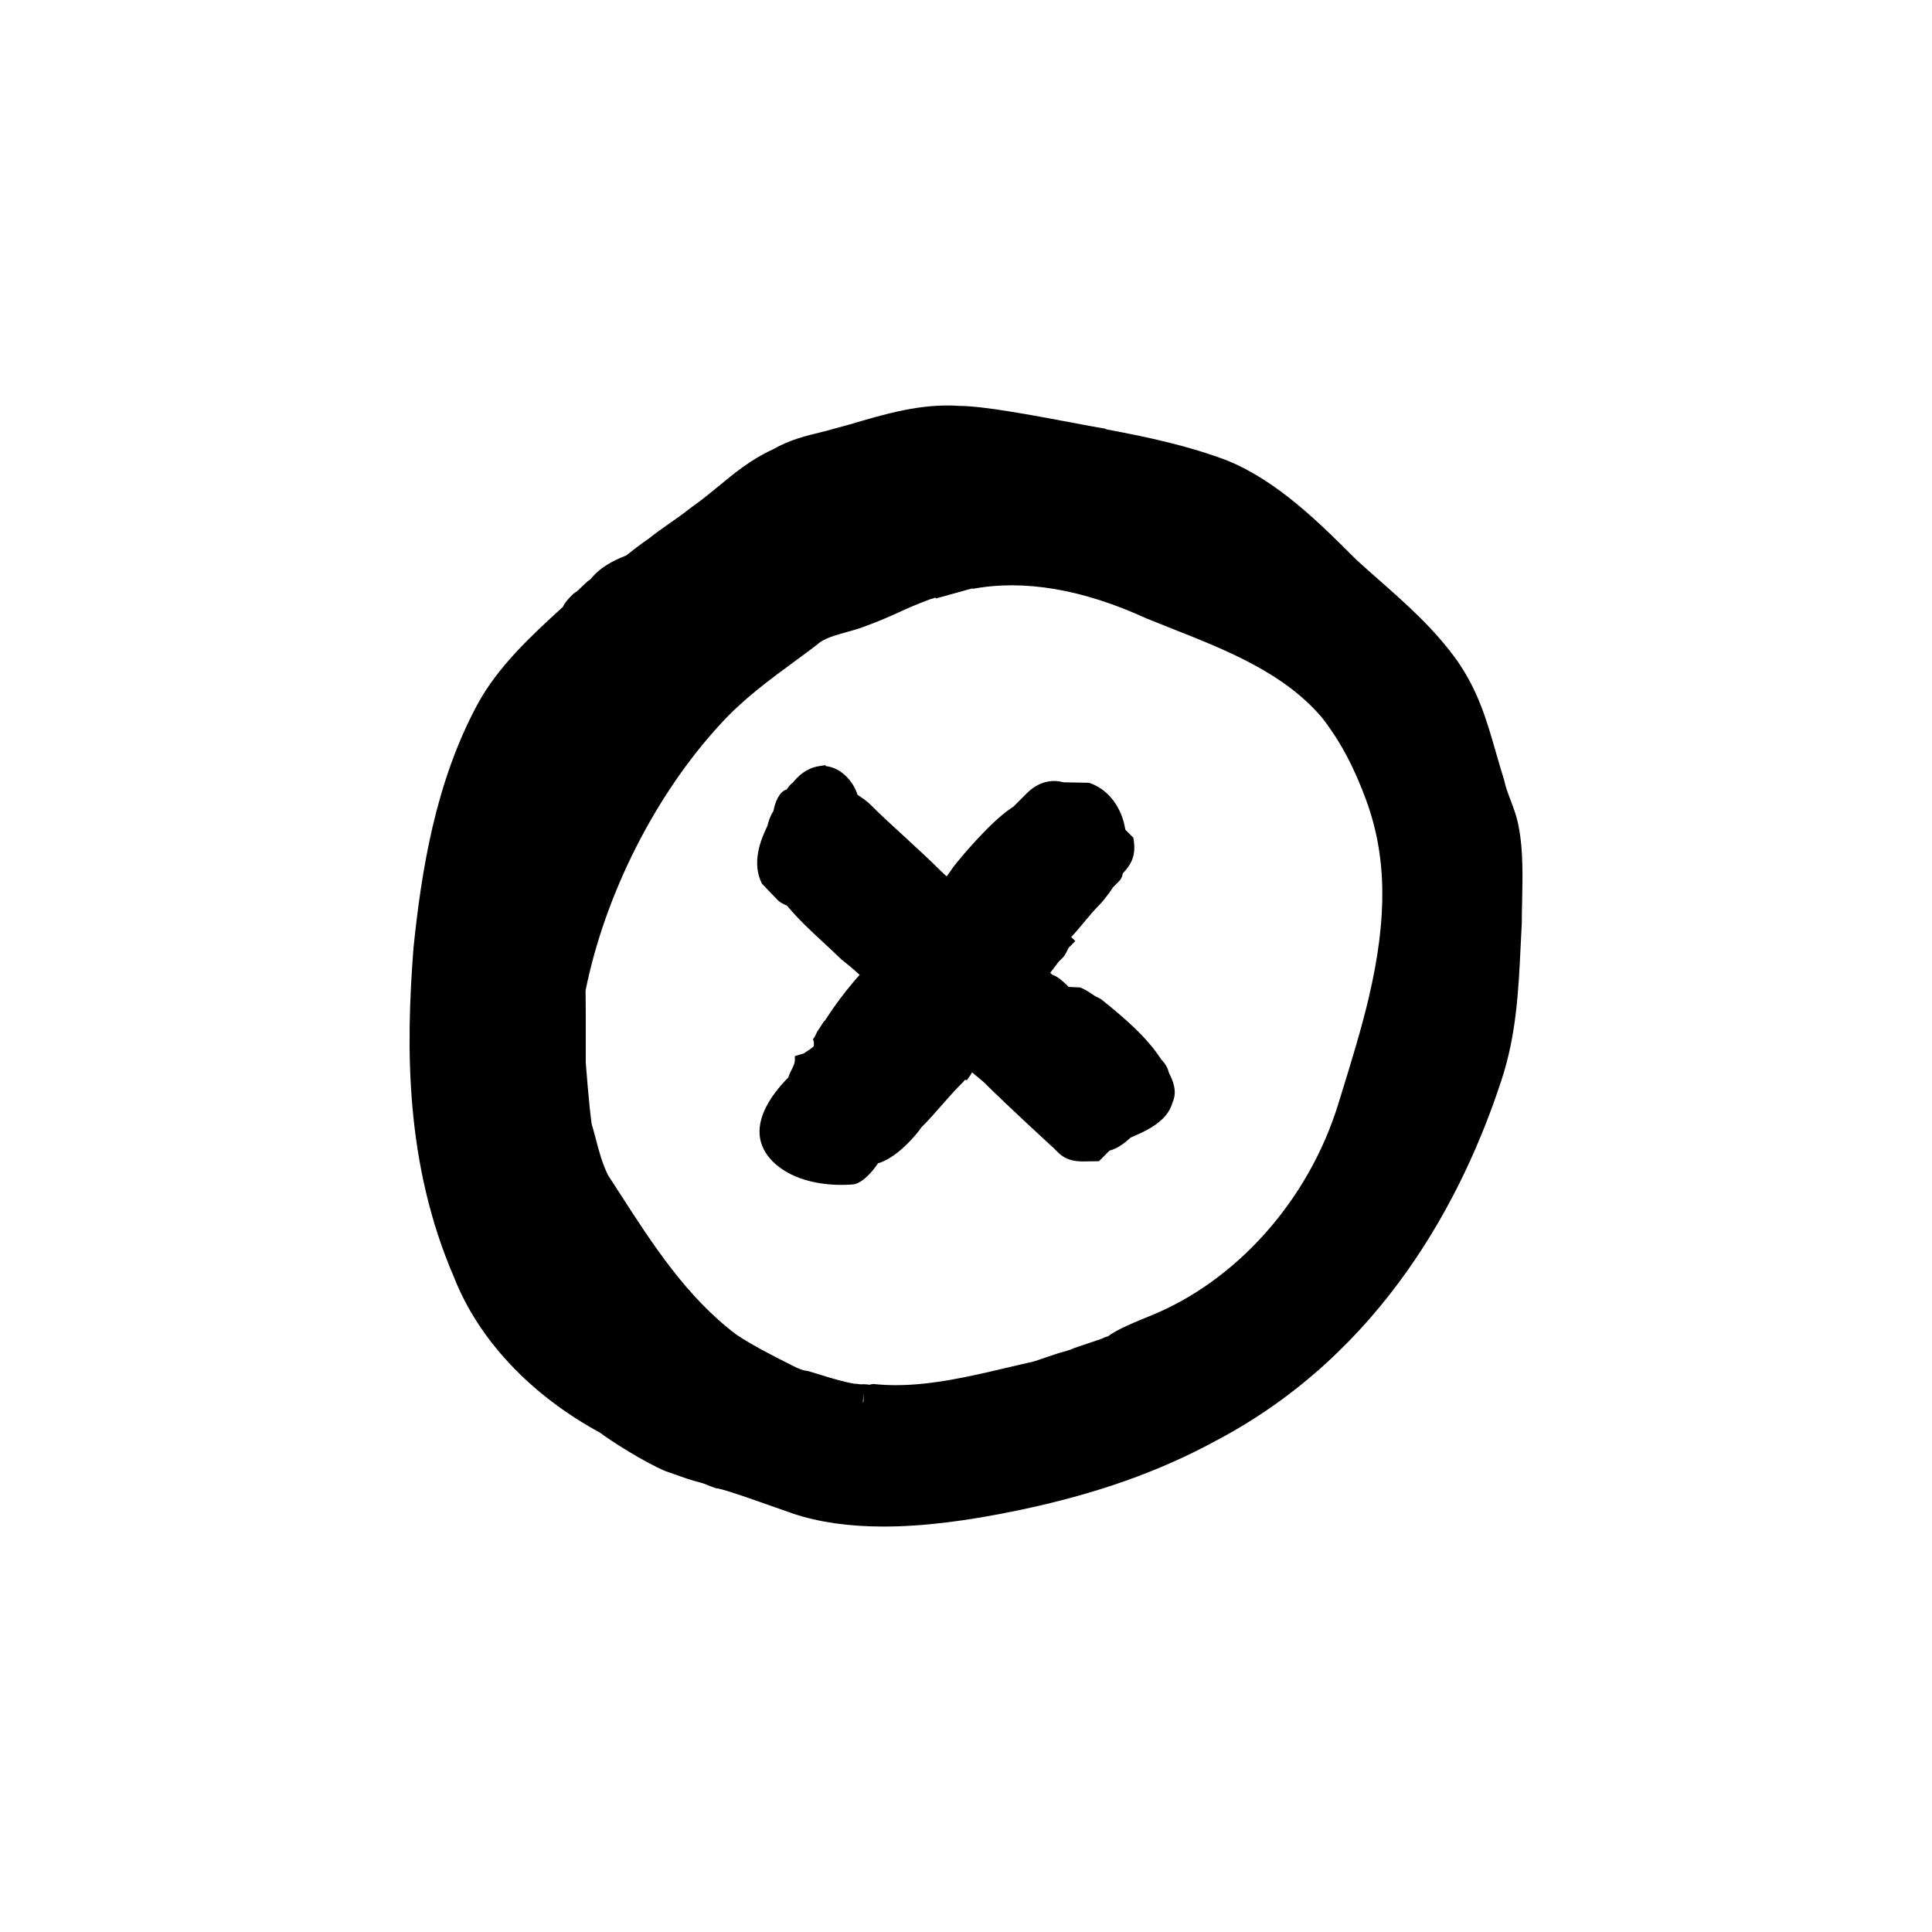
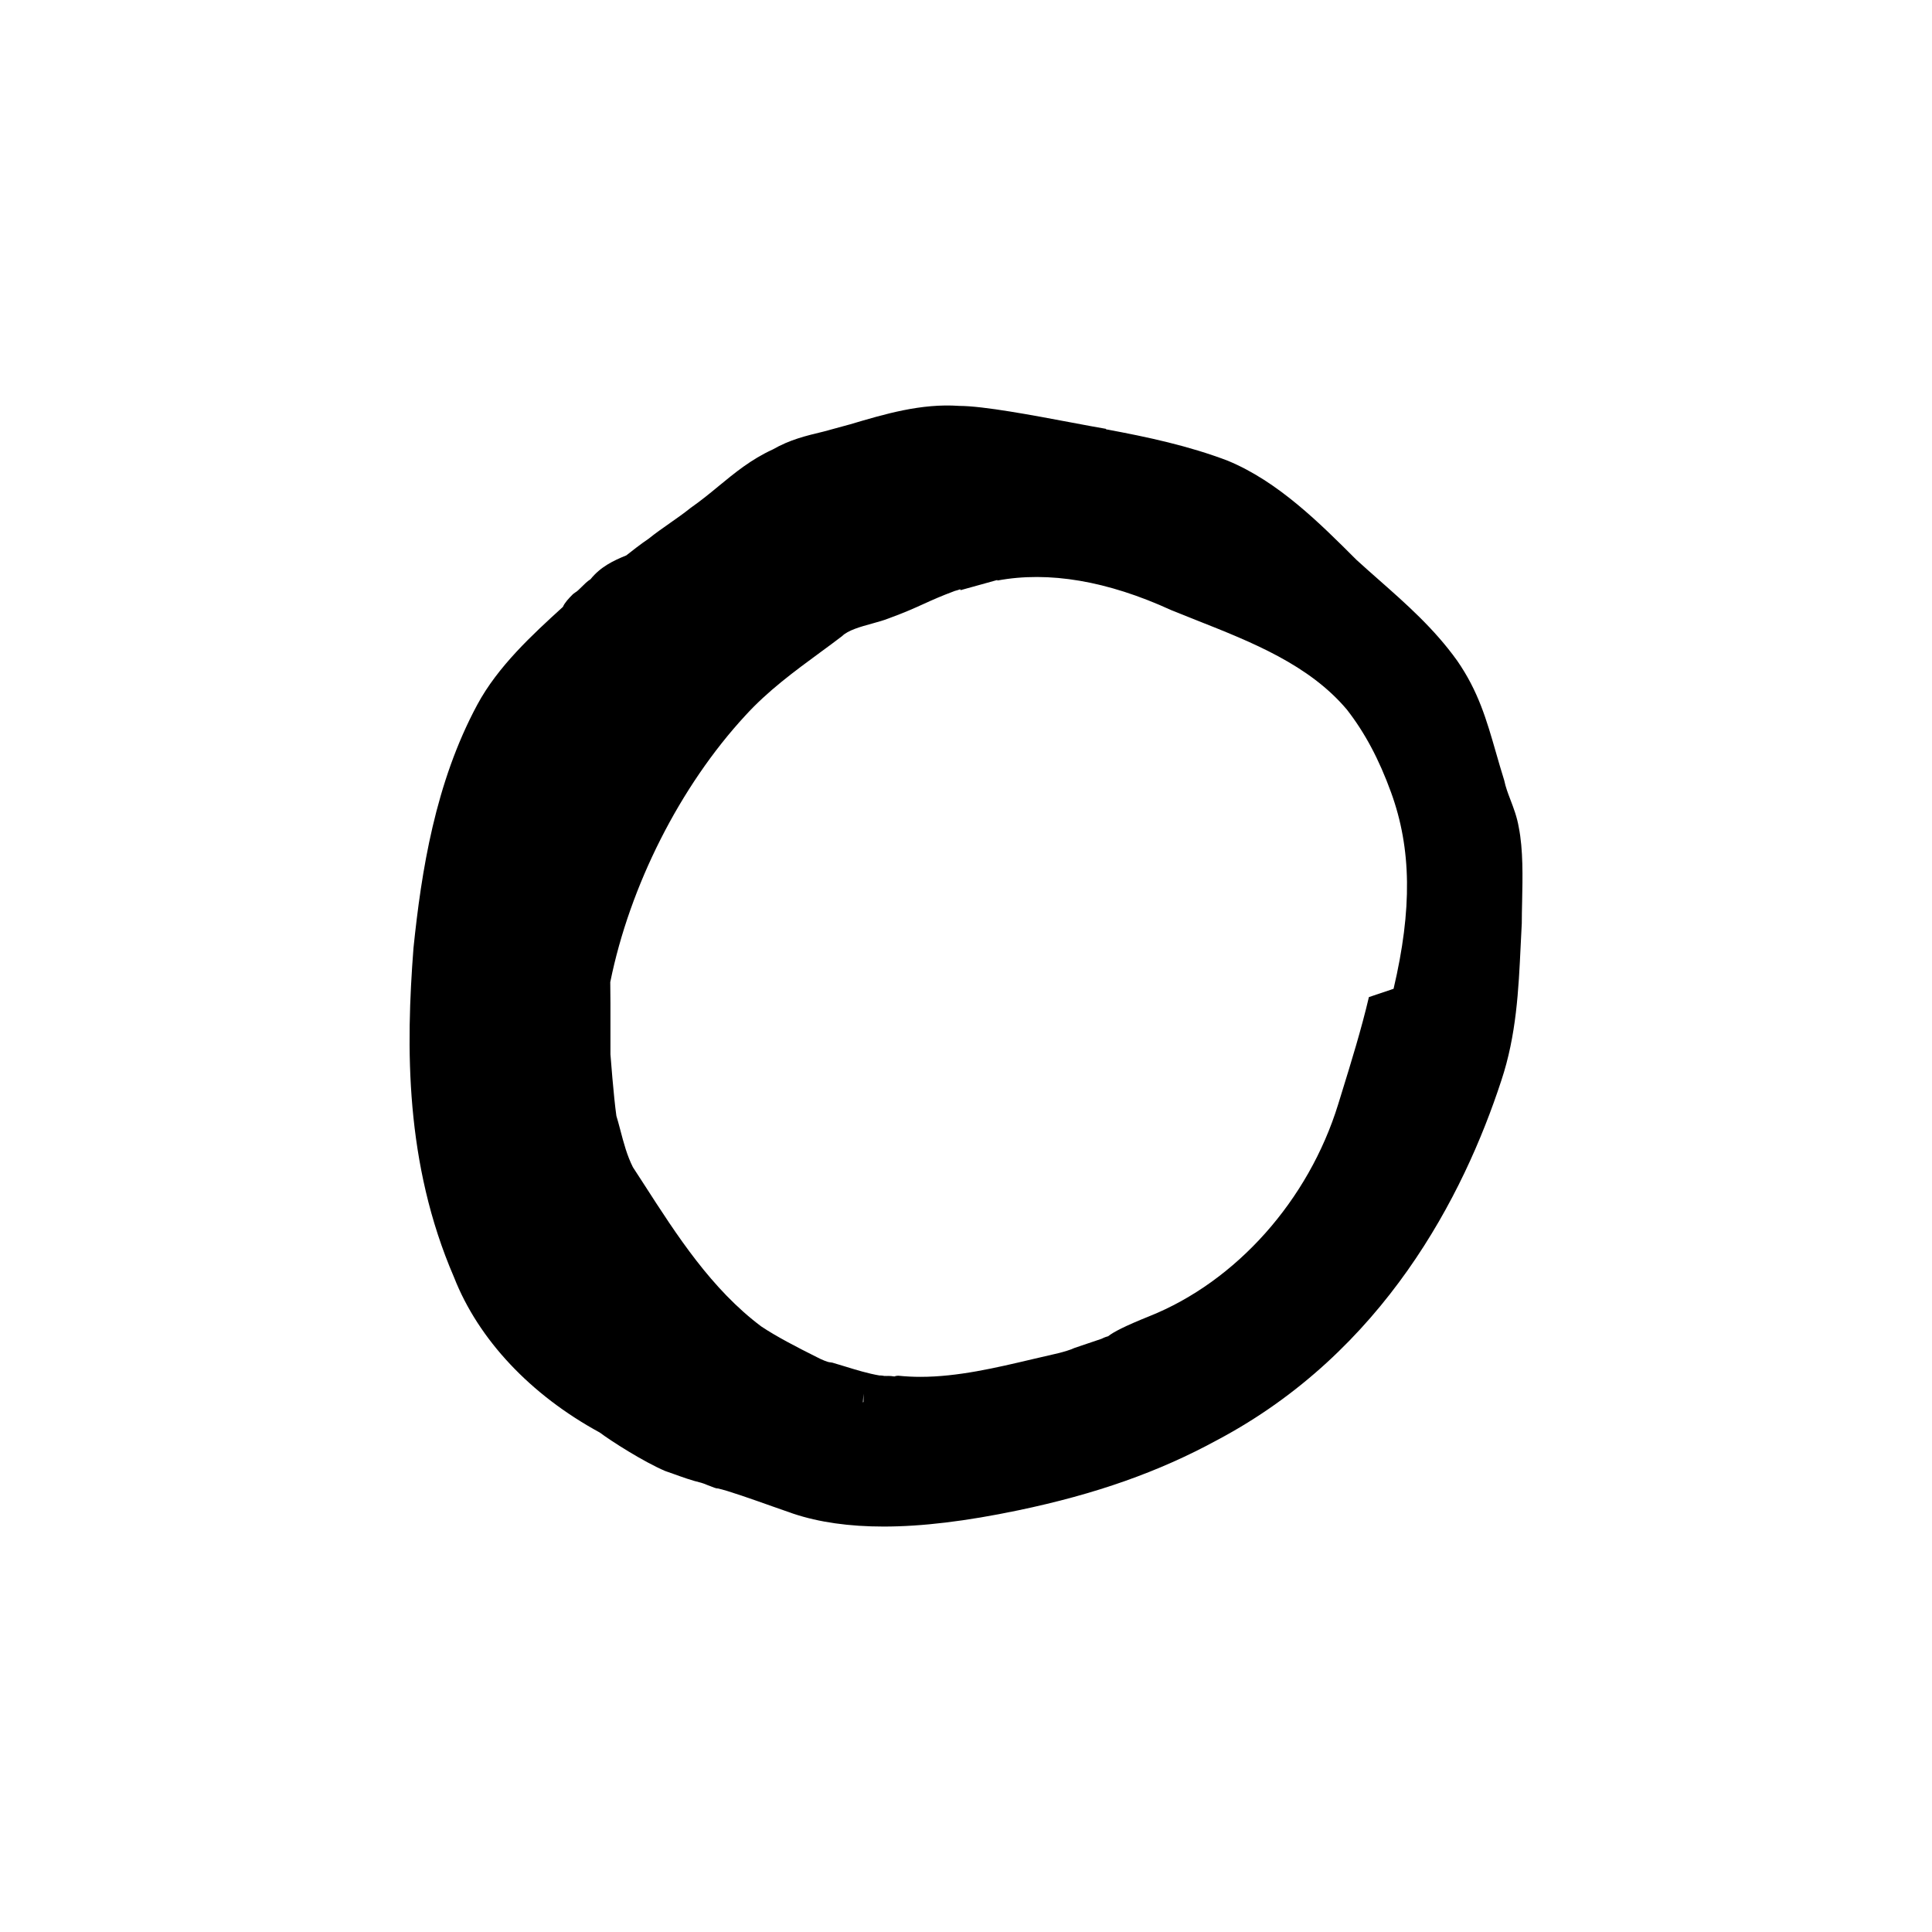
<svg xmlns="http://www.w3.org/2000/svg" fill="#000000" width="800px" height="800px" version="1.1" viewBox="144 144 512 512">
  <g>
-     <path d="m546.49 363.25c-0.453-2.715-1.391-5.164-2.215-7.324-0.656-1.715-1.27-3.324-1.637-5.109-0.812-2.59-1.516-5.039-2.191-7.387-2.508-8.711-4.672-16.234-10.258-24.309-6.062-8.484-13.539-15.074-20.762-21.445-2.023-1.789-4.051-3.57-5.961-5.32-9.734-9.734-20.758-20.758-34.133-26.273-10.262-3.906-21.098-6.258-32.242-8.316l0.02-0.117c-2.359-0.395-5.535-0.992-9.098-1.664-10.414-1.961-23.367-4.398-29.77-4.418-10.191-0.711-19.758 2.16-28.965 4.887l-6.961 1.898c-4.832 1.16-9.004 2.16-13.566 4.777-5.656 2.574-10.035 6.184-14.273 9.668-2.297 1.895-4.68 3.856-7.418 5.773-1.84 1.473-3.68 2.762-5.523 4.051-1.941 1.359-3.879 2.715-5.637 4.137-1.984 1.32-4.984 3.672-5.93 4.43-3.367 1.359-6.82 3.004-9.477 6.312-0.875 0.555-1.633 1.309-2.367 2.047-0.543 0.539-1.219 1.219-1.613 1.41l-0.648 0.473c-1.168 1.168-2.203 2.266-2.695 3.406-8.137 7.406-17.234 15.785-22.68 25.902-11.176 20.758-14.816 44.211-16.914 64.484-2.016 26.199-2.312 57.062 10.742 87.266 6.457 16.484 20.277 31.172 38.621 41.145 3.019 2.262 11.566 7.734 17.336 10.195 0.664 0.215 1.449 0.508 2.316 0.816 2.09 0.754 4.695 1.699 7.266 2.312 0.371 0.086 0.992 0.348 1.613 0.598 1.559 0.621 2.445 0.961 2.711 0.887 2.5 0.5 9.473 2.973 14.566 4.781 2.215 0.785 4.191 1.484 5.527 1.934 6.758 2.254 14.785 3.394 23.871 3.394 10.16 0 21.82-1.402 35.641-4.289 20.559-4.281 37.348-10.211 52.809-18.645 44.125-23.406 65.289-64.738 75.27-95.27 3.996-11.992 4.57-24.051 5.125-35.727l0.297-5.949c0-1.805 0.047-3.75 0.09-5.762 0.137-6.438 0.297-13.734-0.887-19.66zm-174.04 152.63h-0.754-0.004l0.766-0.004-0.008 0.004zm0.383-0.348c-0.051 0.039-0.121 0.09-0.16 0.125l0.16-2.312zm133.94-107.29c-2.004 8.535-4.656 17.105-7.211 25.383l-0.926 3.004c-7.84 25.453-27.008 46.977-50.047 56.184-6.473 2.602-9.5 4.172-10.918 5.305-0.785 0.207-1.5 0.527-1.789 0.691l-7.129 2.41c-0.91 0.465-2.949 1.055-4.207 1.371l-6.543 2.203c-2.254 0.504-4.551 1.043-6.871 1.594-9.773 2.309-19.887 4.695-29.734 4.695-1.895 0-3.785-0.09-5.918-0.301-0.383 0-0.727 0.086-1.008 0.195-0.637-0.109-1.203-0.141-1.633-0.141l-0.383 0.016-0.711-0.016c-0.227-0.051-0.57-0.121-0.992-0.121l-0.18 0.012c-3.098-0.523-6.348-1.527-9.227-2.414-1.152-0.359-2.262-0.699-3.309-0.996l-0.684-0.102c-0.504-0.02-2.102-0.648-3.414-1.352-5.266-2.629-10.707-5.445-14.73-8.133-13.211-9.91-22.332-24.078-31.152-37.785l-2.871-4.422c-1.578-3.152-2.414-6.324-3.375-9.996-0.336-1.273-0.684-2.586-1.004-3.602-0.734-5.144-1.574-16.301-1.574-16.301v-13.602l-0.047-5.547c5.16-25.543 18.52-51.934 35.75-70.598 5.984-6.578 12.941-11.684 20.305-17.09 1.688-1.234 3.387-2.481 5.352-3.984 1.594-1.594 4.957-2.519 7.93-3.336 1.637-0.453 3.195-0.887 4.394-1.367 4.242-1.547 6.742-2.676 9.148-3.769 2.434-1.109 4.734-2.152 8.438-3.527 0.508-0.102 0.953-0.293 1.43-0.441l0.082 0.242 9.73-2.699 0.031 0.145c13.609-2.539 29.137 0.082 46.055 7.836 2.223 0.91 4.492 1.805 6.777 2.711 14.645 5.793 29.789 11.789 39.801 23.668 4.769 6.137 8.496 13.121 11.707 21.961 5.406 14.879 5.606 30.922 0.656 52.016z" />
-     <path d="m451.68 424.67c-3.926-6.062-10.262-11.375-15.906-15.891l-0.777-0.422c-0.48-0.16-1.148-0.605-1.797-1.039-0.883-0.59-1.891-1.258-3.012-1.637l-2.961-0.133c-1.512-1.492-2.973-2.816-4.352-3.219-0.188-0.172-0.367-0.348-0.551-0.52l2.195-2.898 1.066-1.066c0.555-0.555 0.922-1.285 1.273-1.988 0.145-0.289 0.277-0.578 0.328-0.68l1.785-1.785-1.078-1.078c1.152-1.223 2.309-2.606 3.461-3.988 1.285-1.543 2.562-3.082 3.856-4.375 1.723-1.723 3.871-4.918 3.754-4.82l1.594-1.594c0.613-0.613 0.91-1.336 0.969-2.051 1.918-2.019 3.566-4.359 2.953-8.641l-0.121-0.832-2.133-2.133c-0.953-6.039-4.57-10.758-9.602-12.434l-6.832-0.133c-3.359-0.945-6.852 0.086-9.637 2.875l-3.535 3.535c-0.324 0.207-0.66 0.438-0.973 0.672-4.984 3.414-12.234 11.777-15.047 15.418-0.488 0.73-1.082 1.57-1.719 2.43-0.57-0.535-1.133-1.059-1.637-1.508-2.969-2.969-6.203-5.93-9.43-8.898-3.18-2.91-6.359-5.824-9.273-8.734-0.852-0.852-2.316-1.844-3.301-2.473-1.039-3.523-4.312-7.144-8.289-7.598l-0.02 0.172-0.145-0.434c-1.879 0.266-3.125 0.449-4.211 1.004-1.129 0.48-2.238 1.258-3.301 2.324-0.457 0.457-0.836 0.902-1.117 1.25-0.676 0.492-1.223 1.18-1.664 1.867-2.062 0.516-3.211 3.762-3.516 5.715-0.91 1.316-1.391 3.047-1.598 3.93-1.984 4.035-4.168 9.898-1.457 15.324l4.219 4.394c0.621 0.621 1.617 1.098 2.414 1.414 2.863 3.473 6.144 6.508 9.316 9.457 1.641 1.523 3.309 3.043 5.125 4.828 1.43 1.117 3.031 2.43 4.82 4.055-3.656 4.121-6.613 8.117-9.055 11.914-0.812 0.848-1.258 1.809-1.949 2.777-0.59 0.828-0.664 1.652-1.375 2.359l0.25 0.703v1.039c0 0.453-2.348 1.719-2.586 2.019l-2.453 0.734v1.176c0 1.18-1.305 2.969-1.75 4.504-3.906 3.941-12.41 13.945-4.09 22.262 5.406 5.406 14.52 6.68 21.512 6.035 2.516-0.508 5.144-3.719 6.352-5.562 2.977-0.855 5.871-3.266 7.863-5.262 1.43-1.43 2.781-2.996 3.637-4.258 1.914-1.914 3.688-3.918 5.465-5.969 1.699-1.953 3.394-3.84 5.219-5.668 0.367-0.367 0.629-0.625 0.855-0.992 0.055-0.066 0.109 0.078 0.164 0.078h0.387l0.734-1.059c0.223-0.215 0.43-0.754 0.629-0.977 1.691 1.449 2.996 2.516 3.008 2.516 6.383 6.383 18.652 17.594 18.691 17.629l1.066 1.066c2.539 2.539 5.586 2.449 8.277 2.367l2.562-0.031 2.82-2.82c2.277-0.543 4.519-2.445 5.57-3.445 2.727-1.164 6.117-2.613 8.52-5.012 1.273-1.273 2.144-2.711 2.586-4.262 1.355-2.992 0.133-5.75-1.004-8.035-0.273-1.418-1.297-2.707-2.047-3.492z" />
+     <path d="m546.49 363.25c-0.453-2.715-1.391-5.164-2.215-7.324-0.656-1.715-1.27-3.324-1.637-5.109-0.812-2.59-1.516-5.039-2.191-7.387-2.508-8.711-4.672-16.234-10.258-24.309-6.062-8.484-13.539-15.074-20.762-21.445-2.023-1.789-4.051-3.57-5.961-5.32-9.734-9.734-20.758-20.758-34.133-26.273-10.262-3.906-21.098-6.258-32.242-8.316l0.02-0.117c-2.359-0.395-5.535-0.992-9.098-1.664-10.414-1.961-23.367-4.398-29.77-4.418-10.191-0.711-19.758 2.16-28.965 4.887l-6.961 1.898c-4.832 1.16-9.004 2.16-13.566 4.777-5.656 2.574-10.035 6.184-14.273 9.668-2.297 1.895-4.68 3.856-7.418 5.773-1.84 1.473-3.68 2.762-5.523 4.051-1.941 1.359-3.879 2.715-5.637 4.137-1.984 1.32-4.984 3.672-5.93 4.43-3.367 1.359-6.82 3.004-9.477 6.312-0.875 0.555-1.633 1.309-2.367 2.047-0.543 0.539-1.219 1.219-1.613 1.41l-0.648 0.473c-1.168 1.168-2.203 2.266-2.695 3.406-8.137 7.406-17.234 15.785-22.68 25.902-11.176 20.758-14.816 44.211-16.914 64.484-2.016 26.199-2.312 57.062 10.742 87.266 6.457 16.484 20.277 31.172 38.621 41.145 3.019 2.262 11.566 7.734 17.336 10.195 0.664 0.215 1.449 0.508 2.316 0.816 2.09 0.754 4.695 1.699 7.266 2.312 0.371 0.086 0.992 0.348 1.613 0.598 1.559 0.621 2.445 0.961 2.711 0.887 2.5 0.5 9.473 2.973 14.566 4.781 2.215 0.785 4.191 1.484 5.527 1.934 6.758 2.254 14.785 3.394 23.871 3.394 10.16 0 21.82-1.402 35.641-4.289 20.559-4.281 37.348-10.211 52.809-18.645 44.125-23.406 65.289-64.738 75.27-95.27 3.996-11.992 4.57-24.051 5.125-35.727l0.297-5.949c0-1.805 0.047-3.75 0.09-5.762 0.137-6.438 0.297-13.734-0.887-19.66zm-174.04 152.63h-0.754-0.004l0.766-0.004-0.008 0.004zm0.383-0.348c-0.051 0.039-0.121 0.09-0.16 0.125l0.16-2.312zm133.94-107.29c-2.004 8.535-4.656 17.105-7.211 25.383l-0.926 3.004c-7.84 25.453-27.008 46.977-50.047 56.184-6.473 2.602-9.5 4.172-10.918 5.305-0.785 0.207-1.5 0.527-1.789 0.691l-7.129 2.41c-0.91 0.465-2.949 1.055-4.207 1.371c-2.254 0.504-4.551 1.043-6.871 1.594-9.773 2.309-19.887 4.695-29.734 4.695-1.895 0-3.785-0.09-5.918-0.301-0.383 0-0.727 0.086-1.008 0.195-0.637-0.109-1.203-0.141-1.633-0.141l-0.383 0.016-0.711-0.016c-0.227-0.051-0.57-0.121-0.992-0.121l-0.18 0.012c-3.098-0.523-6.348-1.527-9.227-2.414-1.152-0.359-2.262-0.699-3.309-0.996l-0.684-0.102c-0.504-0.02-2.102-0.648-3.414-1.352-5.266-2.629-10.707-5.445-14.73-8.133-13.211-9.91-22.332-24.078-31.152-37.785l-2.871-4.422c-1.578-3.152-2.414-6.324-3.375-9.996-0.336-1.273-0.684-2.586-1.004-3.602-0.734-5.144-1.574-16.301-1.574-16.301v-13.602l-0.047-5.547c5.16-25.543 18.52-51.934 35.75-70.598 5.984-6.578 12.941-11.684 20.305-17.09 1.688-1.234 3.387-2.481 5.352-3.984 1.594-1.594 4.957-2.519 7.93-3.336 1.637-0.453 3.195-0.887 4.394-1.367 4.242-1.547 6.742-2.676 9.148-3.769 2.434-1.109 4.734-2.152 8.438-3.527 0.508-0.102 0.953-0.293 1.43-0.441l0.082 0.242 9.73-2.699 0.031 0.145c13.609-2.539 29.137 0.082 46.055 7.836 2.223 0.91 4.492 1.805 6.777 2.711 14.645 5.793 29.789 11.789 39.801 23.668 4.769 6.137 8.496 13.121 11.707 21.961 5.406 14.879 5.606 30.922 0.656 52.016z" />
  </g>
</svg>